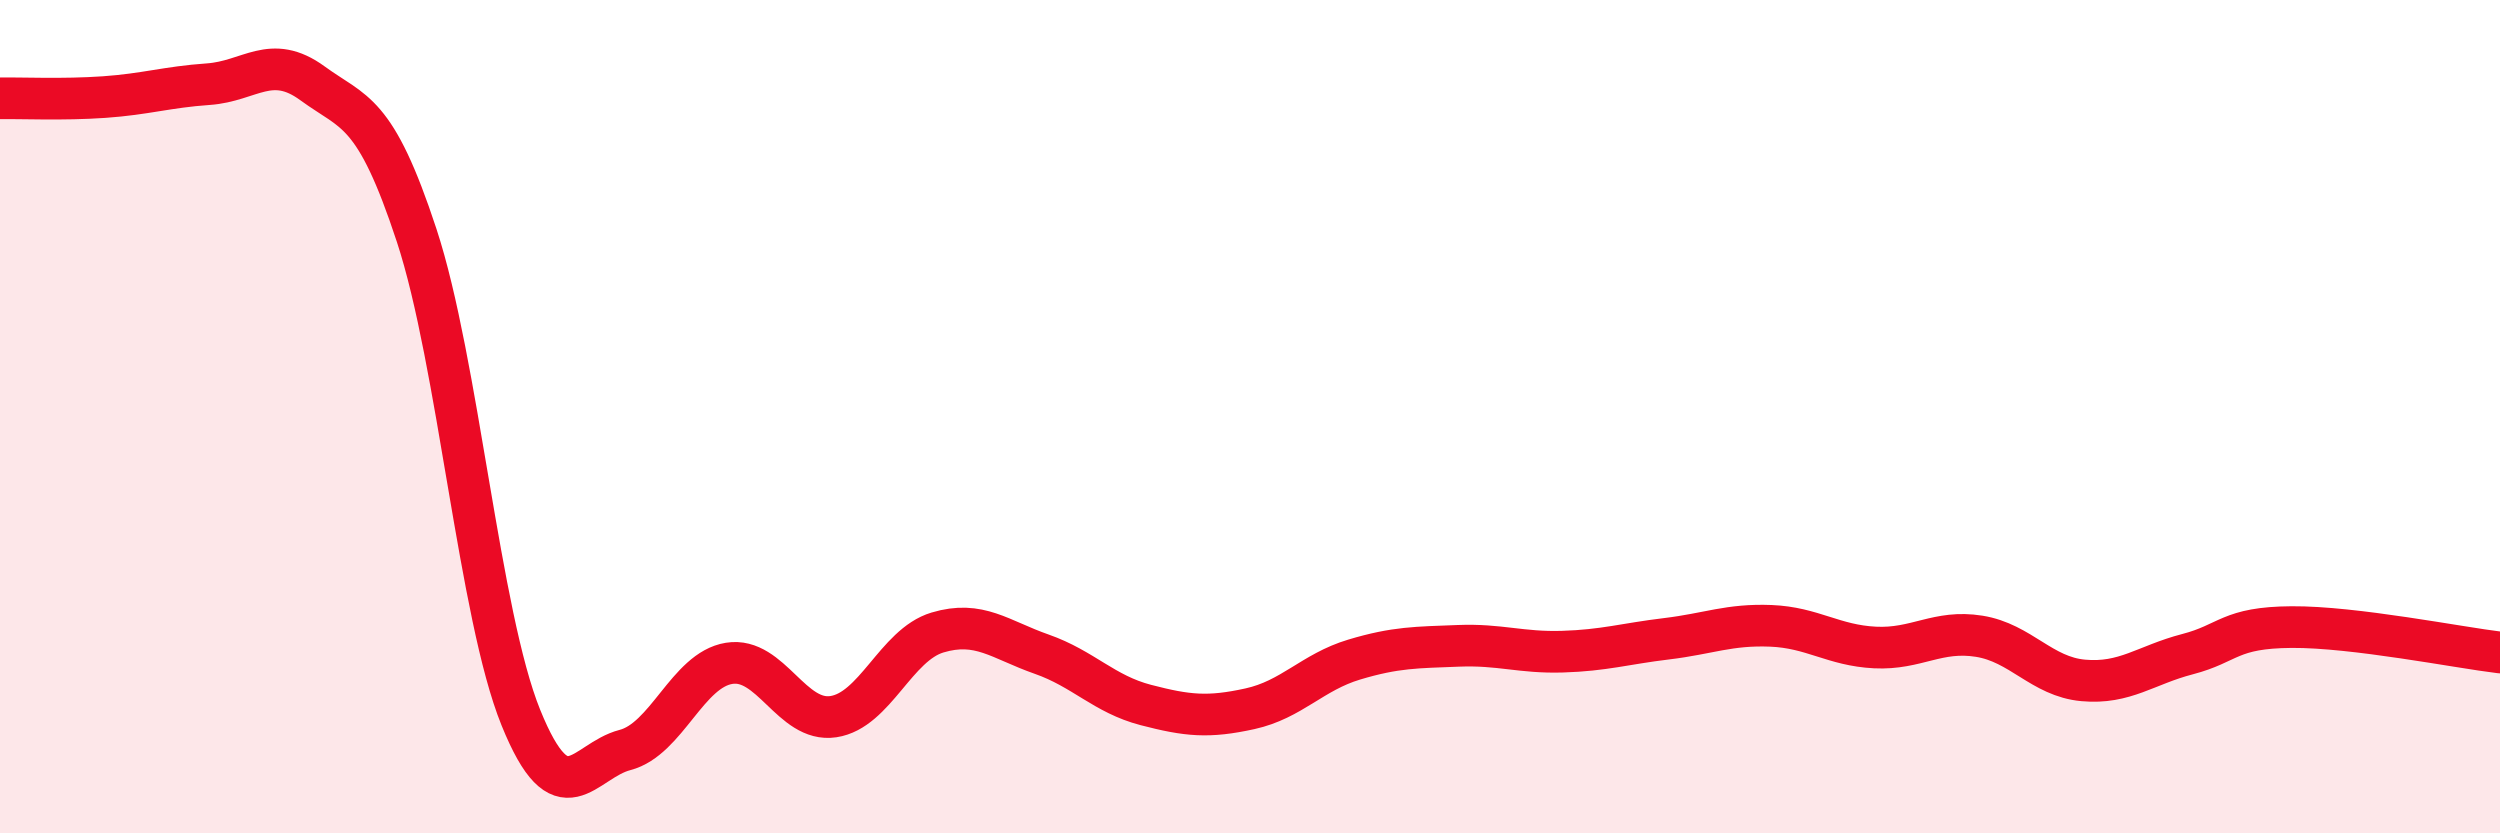
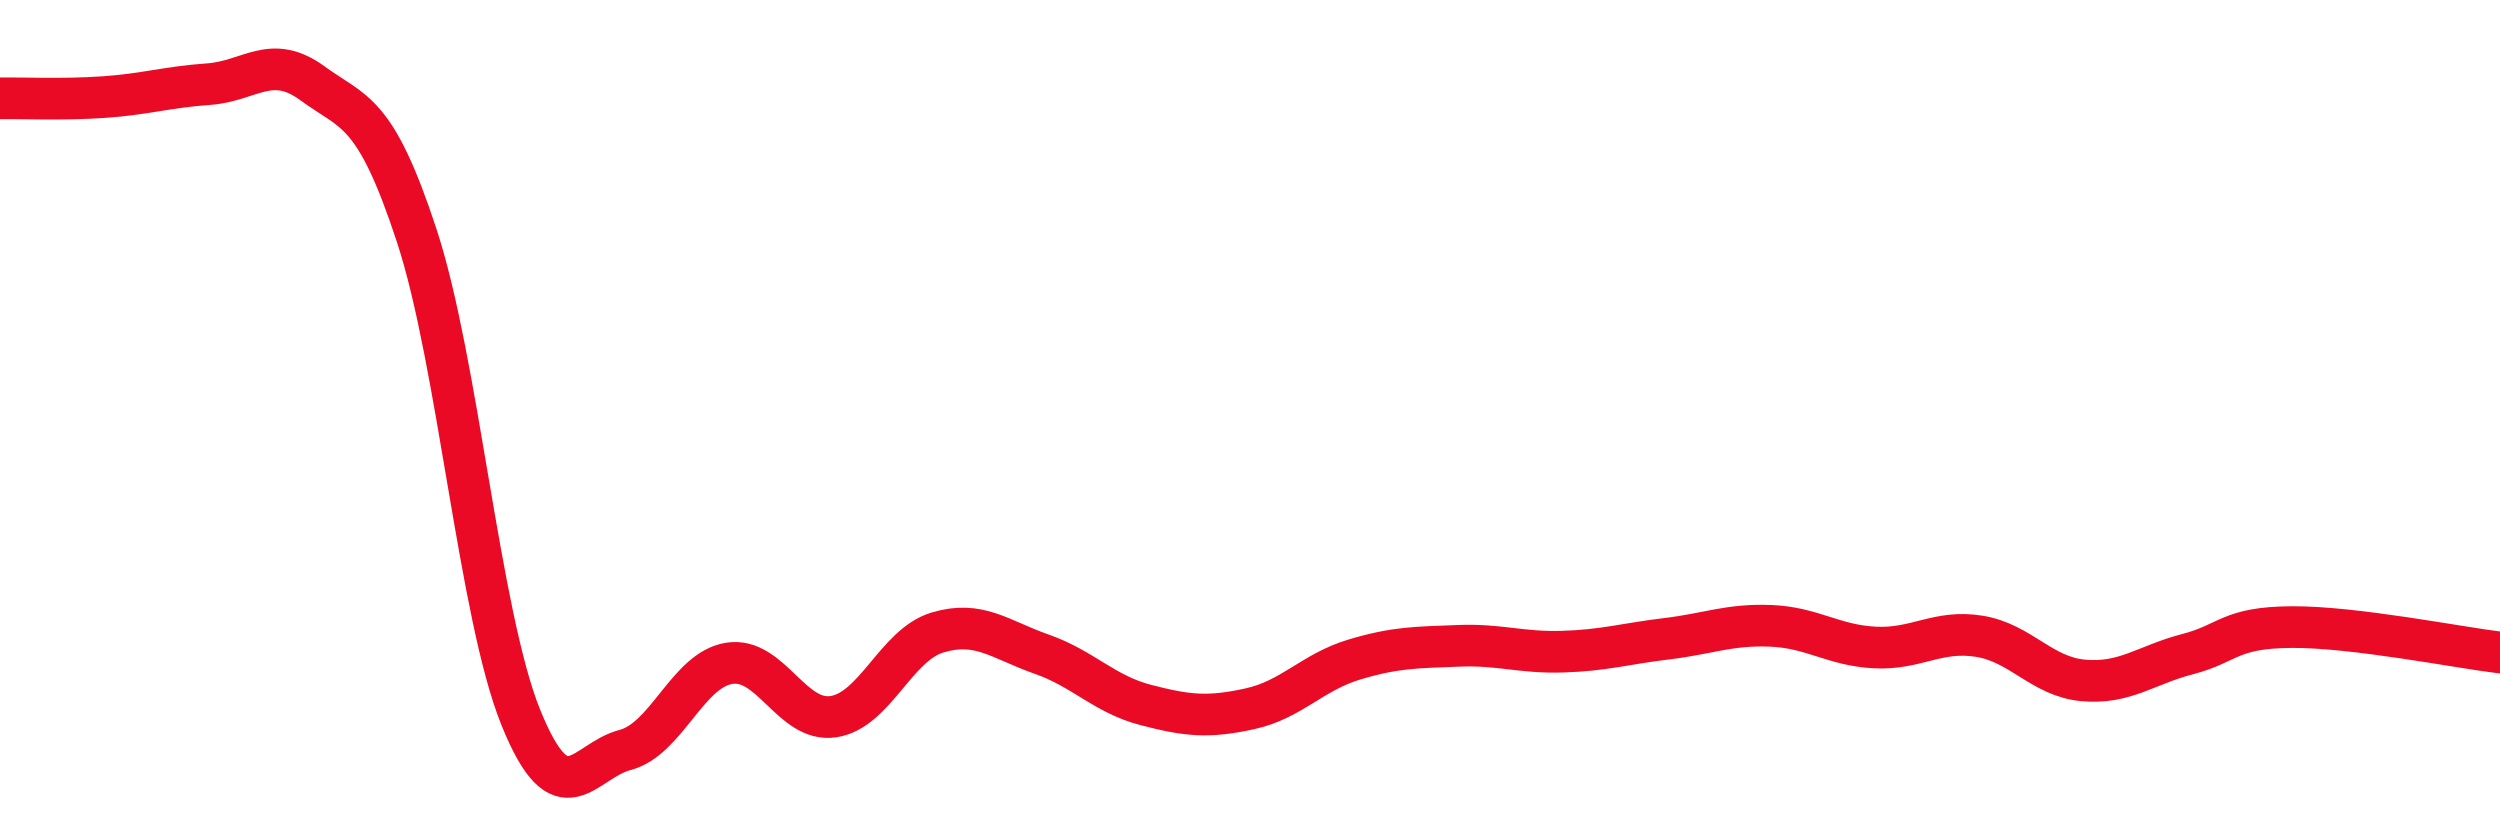
<svg xmlns="http://www.w3.org/2000/svg" width="60" height="20" viewBox="0 0 60 20">
-   <path d="M 0,2.36 C 0.5,2.35 1.5,2.4 2.5,2.33 C 3.5,2.26 4,2.09 5,2.02 C 6,1.95 6.5,1.27 7.5,2 C 8.5,2.73 9,2.61 10,5.65 C 11,8.69 11.5,14.75 12.5,17.22 C 13.5,19.69 14,18.26 15,18 C 16,17.74 16.5,16.08 17.5,15.92 C 18.5,15.76 19,17.35 20,17.2 C 21,17.05 21.5,15.48 22.5,15.18 C 23.5,14.88 24,15.35 25,15.7 C 26,16.05 26.5,16.66 27.5,16.92 C 28.5,17.18 29,17.23 30,17.01 C 31,16.79 31.5,16.13 32.5,15.83 C 33.5,15.53 34,15.54 35,15.5 C 36,15.46 36.5,15.67 37.5,15.64 C 38.5,15.61 39,15.45 40,15.33 C 41,15.21 41.5,14.98 42.5,15.02 C 43.5,15.06 44,15.49 45,15.54 C 46,15.59 46.5,15.11 47.5,15.27 C 48.5,15.43 49,16.24 50,16.33 C 51,16.42 51.5,15.96 52.5,15.7 C 53.5,15.44 53.5,15.06 55,15.05 C 56.5,15.04 59,15.54 60,15.66L60 20L0 20Z" fill="#EB0A25" opacity="0.1" stroke-linecap="round" stroke-linejoin="round" />
  <path d="M 0,2.36 C 0.5,2.35 1.5,2.4 2.5,2.33 C 3.5,2.26 4,2.09 5,2.02 C 6,1.95 6.5,1.27 7.5,2 C 8.5,2.73 9,2.61 10,5.65 C 11,8.69 11.5,14.75 12.5,17.22 C 13.5,19.69 14,18.26 15,18 C 16,17.74 16.5,16.08 17.5,15.92 C 18.5,15.76 19,17.35 20,17.2 C 21,17.05 21.5,15.48 22.5,15.18 C 23.5,14.88 24,15.35 25,15.7 C 26,16.05 26.5,16.66 27.5,16.92 C 28.5,17.18 29,17.23 30,17.01 C 31,16.79 31.5,16.13 32.5,15.83 C 33.5,15.53 34,15.54 35,15.5 C 36,15.46 36.5,15.67 37.5,15.64 C 38.5,15.61 39,15.45 40,15.33 C 41,15.21 41.5,14.98 42.5,15.02 C 43.5,15.06 44,15.49 45,15.54 C 46,15.59 46.5,15.11 47.5,15.27 C 48.5,15.43 49,16.24 50,16.33 C 51,16.42 51.5,15.96 52.5,15.7 C 53.5,15.44 53.5,15.06 55,15.05 C 56.5,15.04 59,15.54 60,15.66" stroke="#EB0A25" stroke-width="1" fill="none" stroke-linecap="round" stroke-linejoin="round" />
</svg>